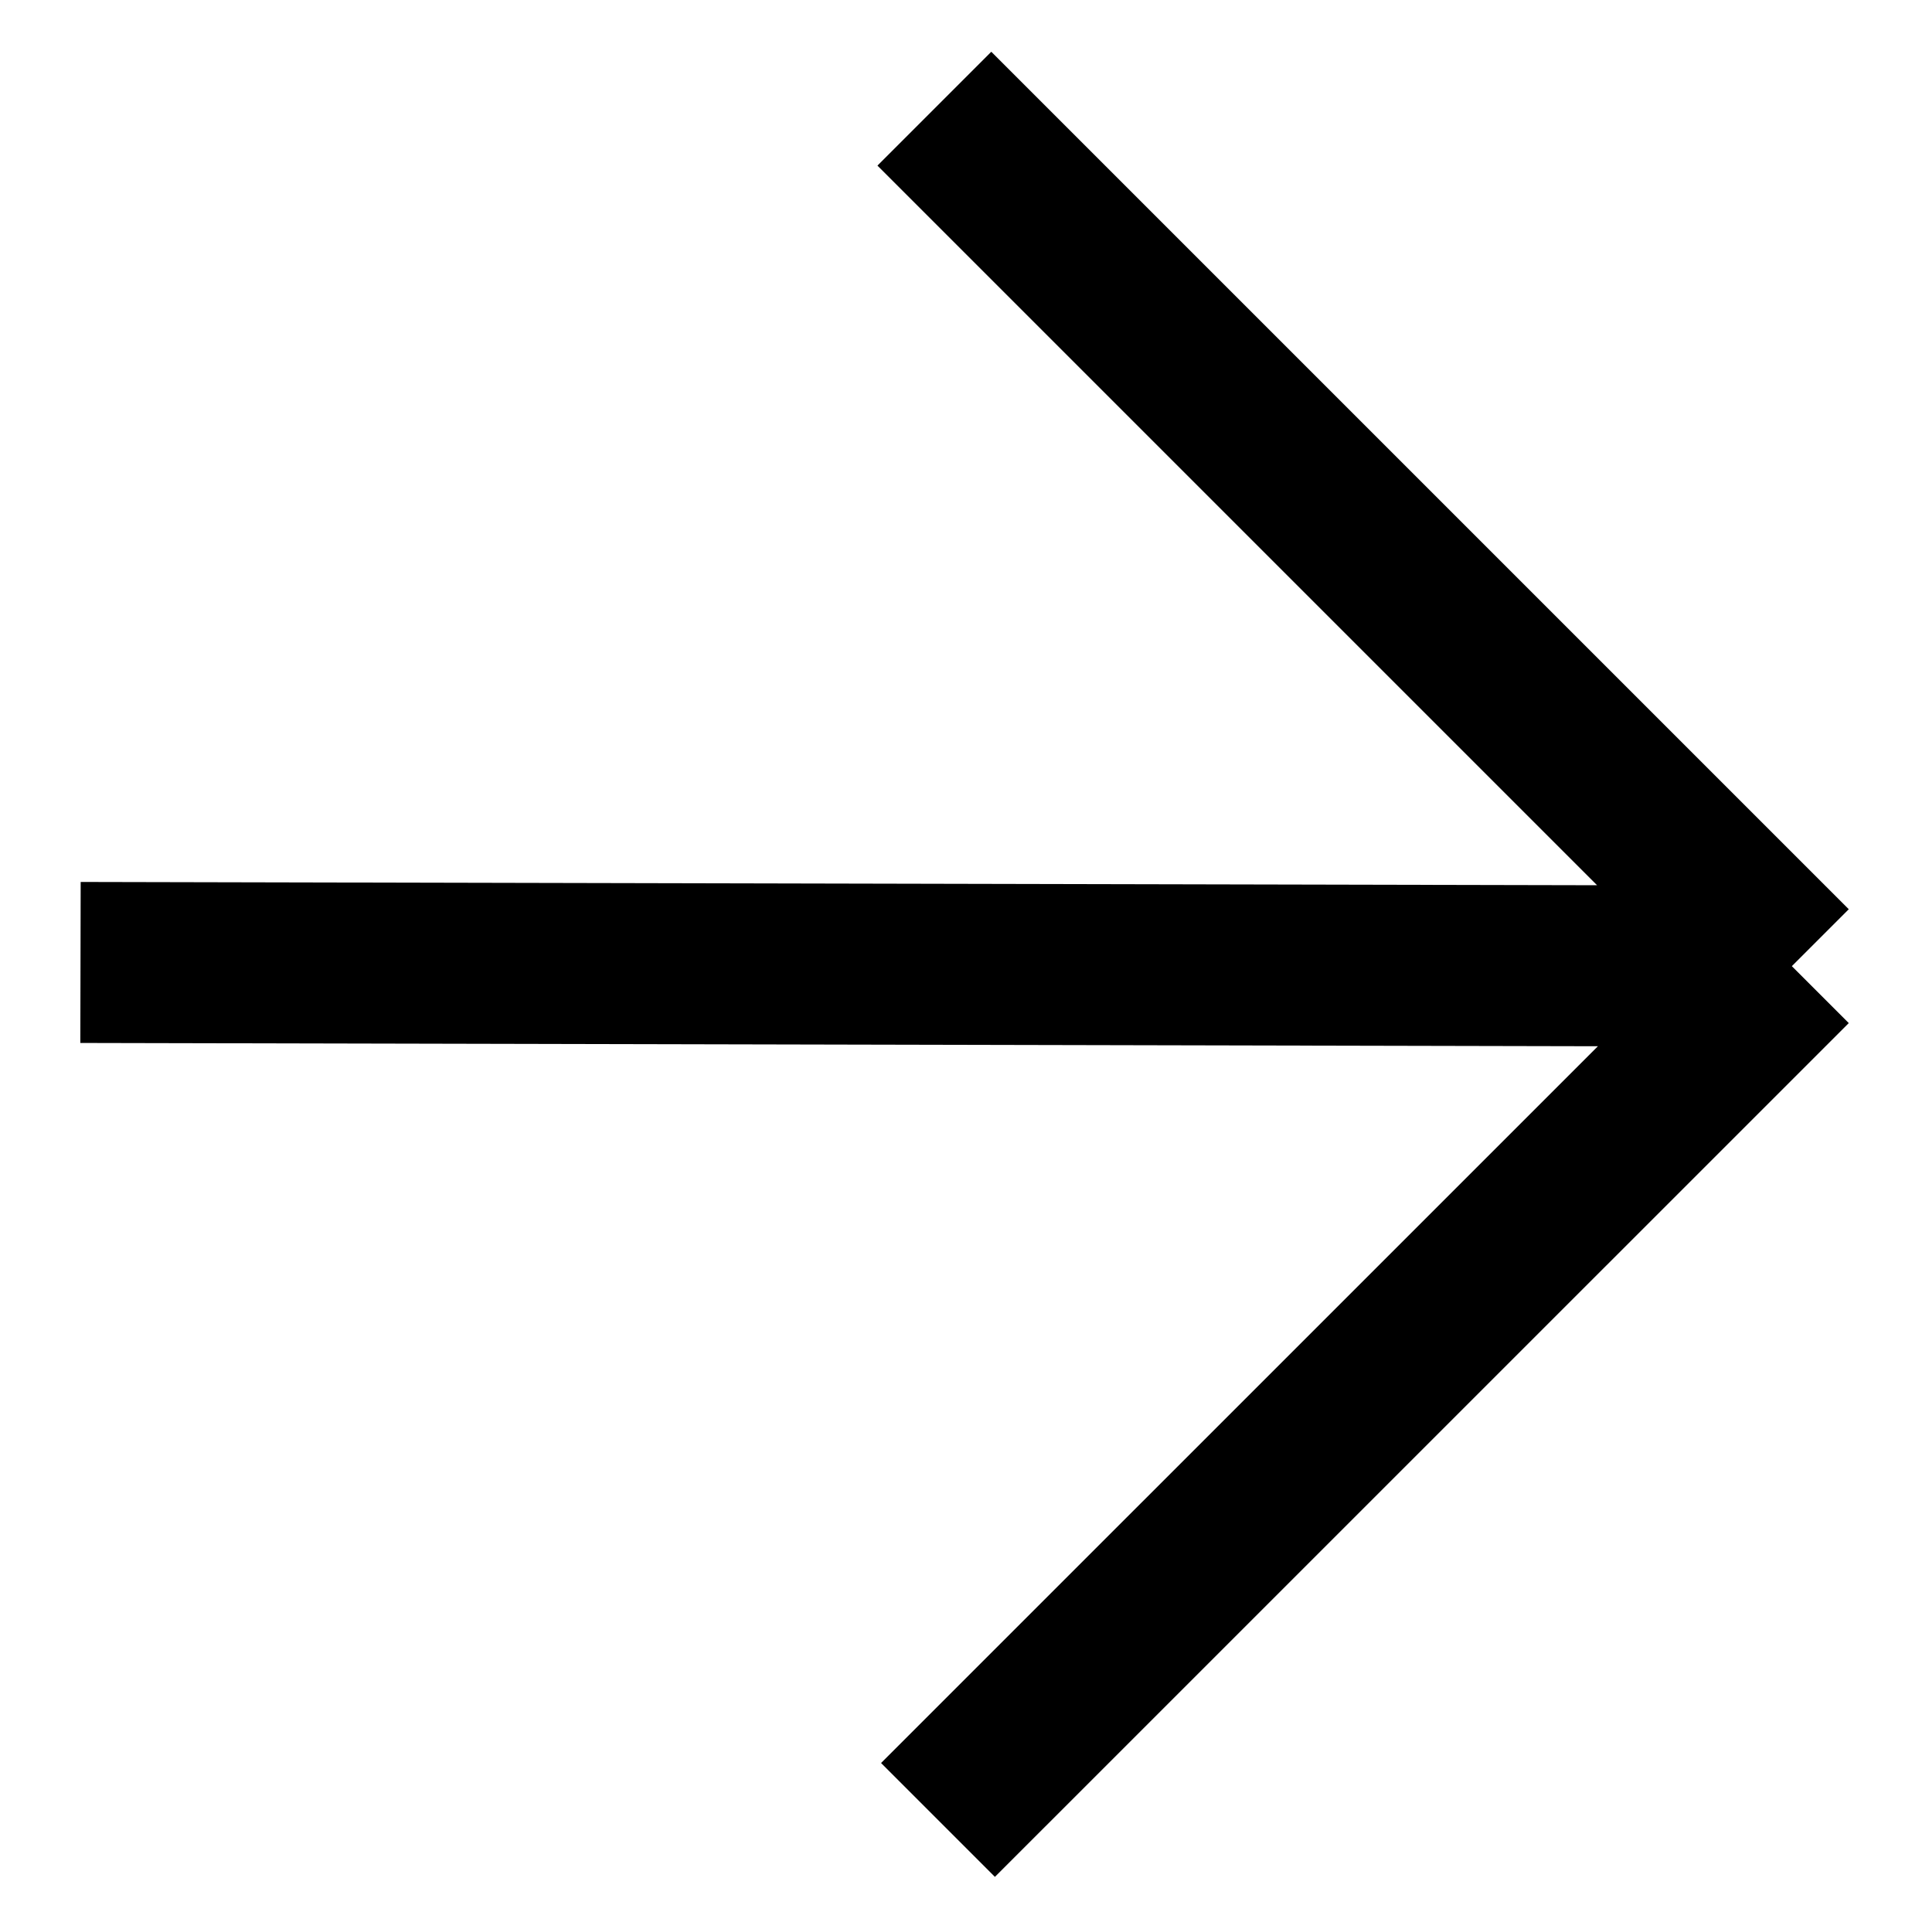
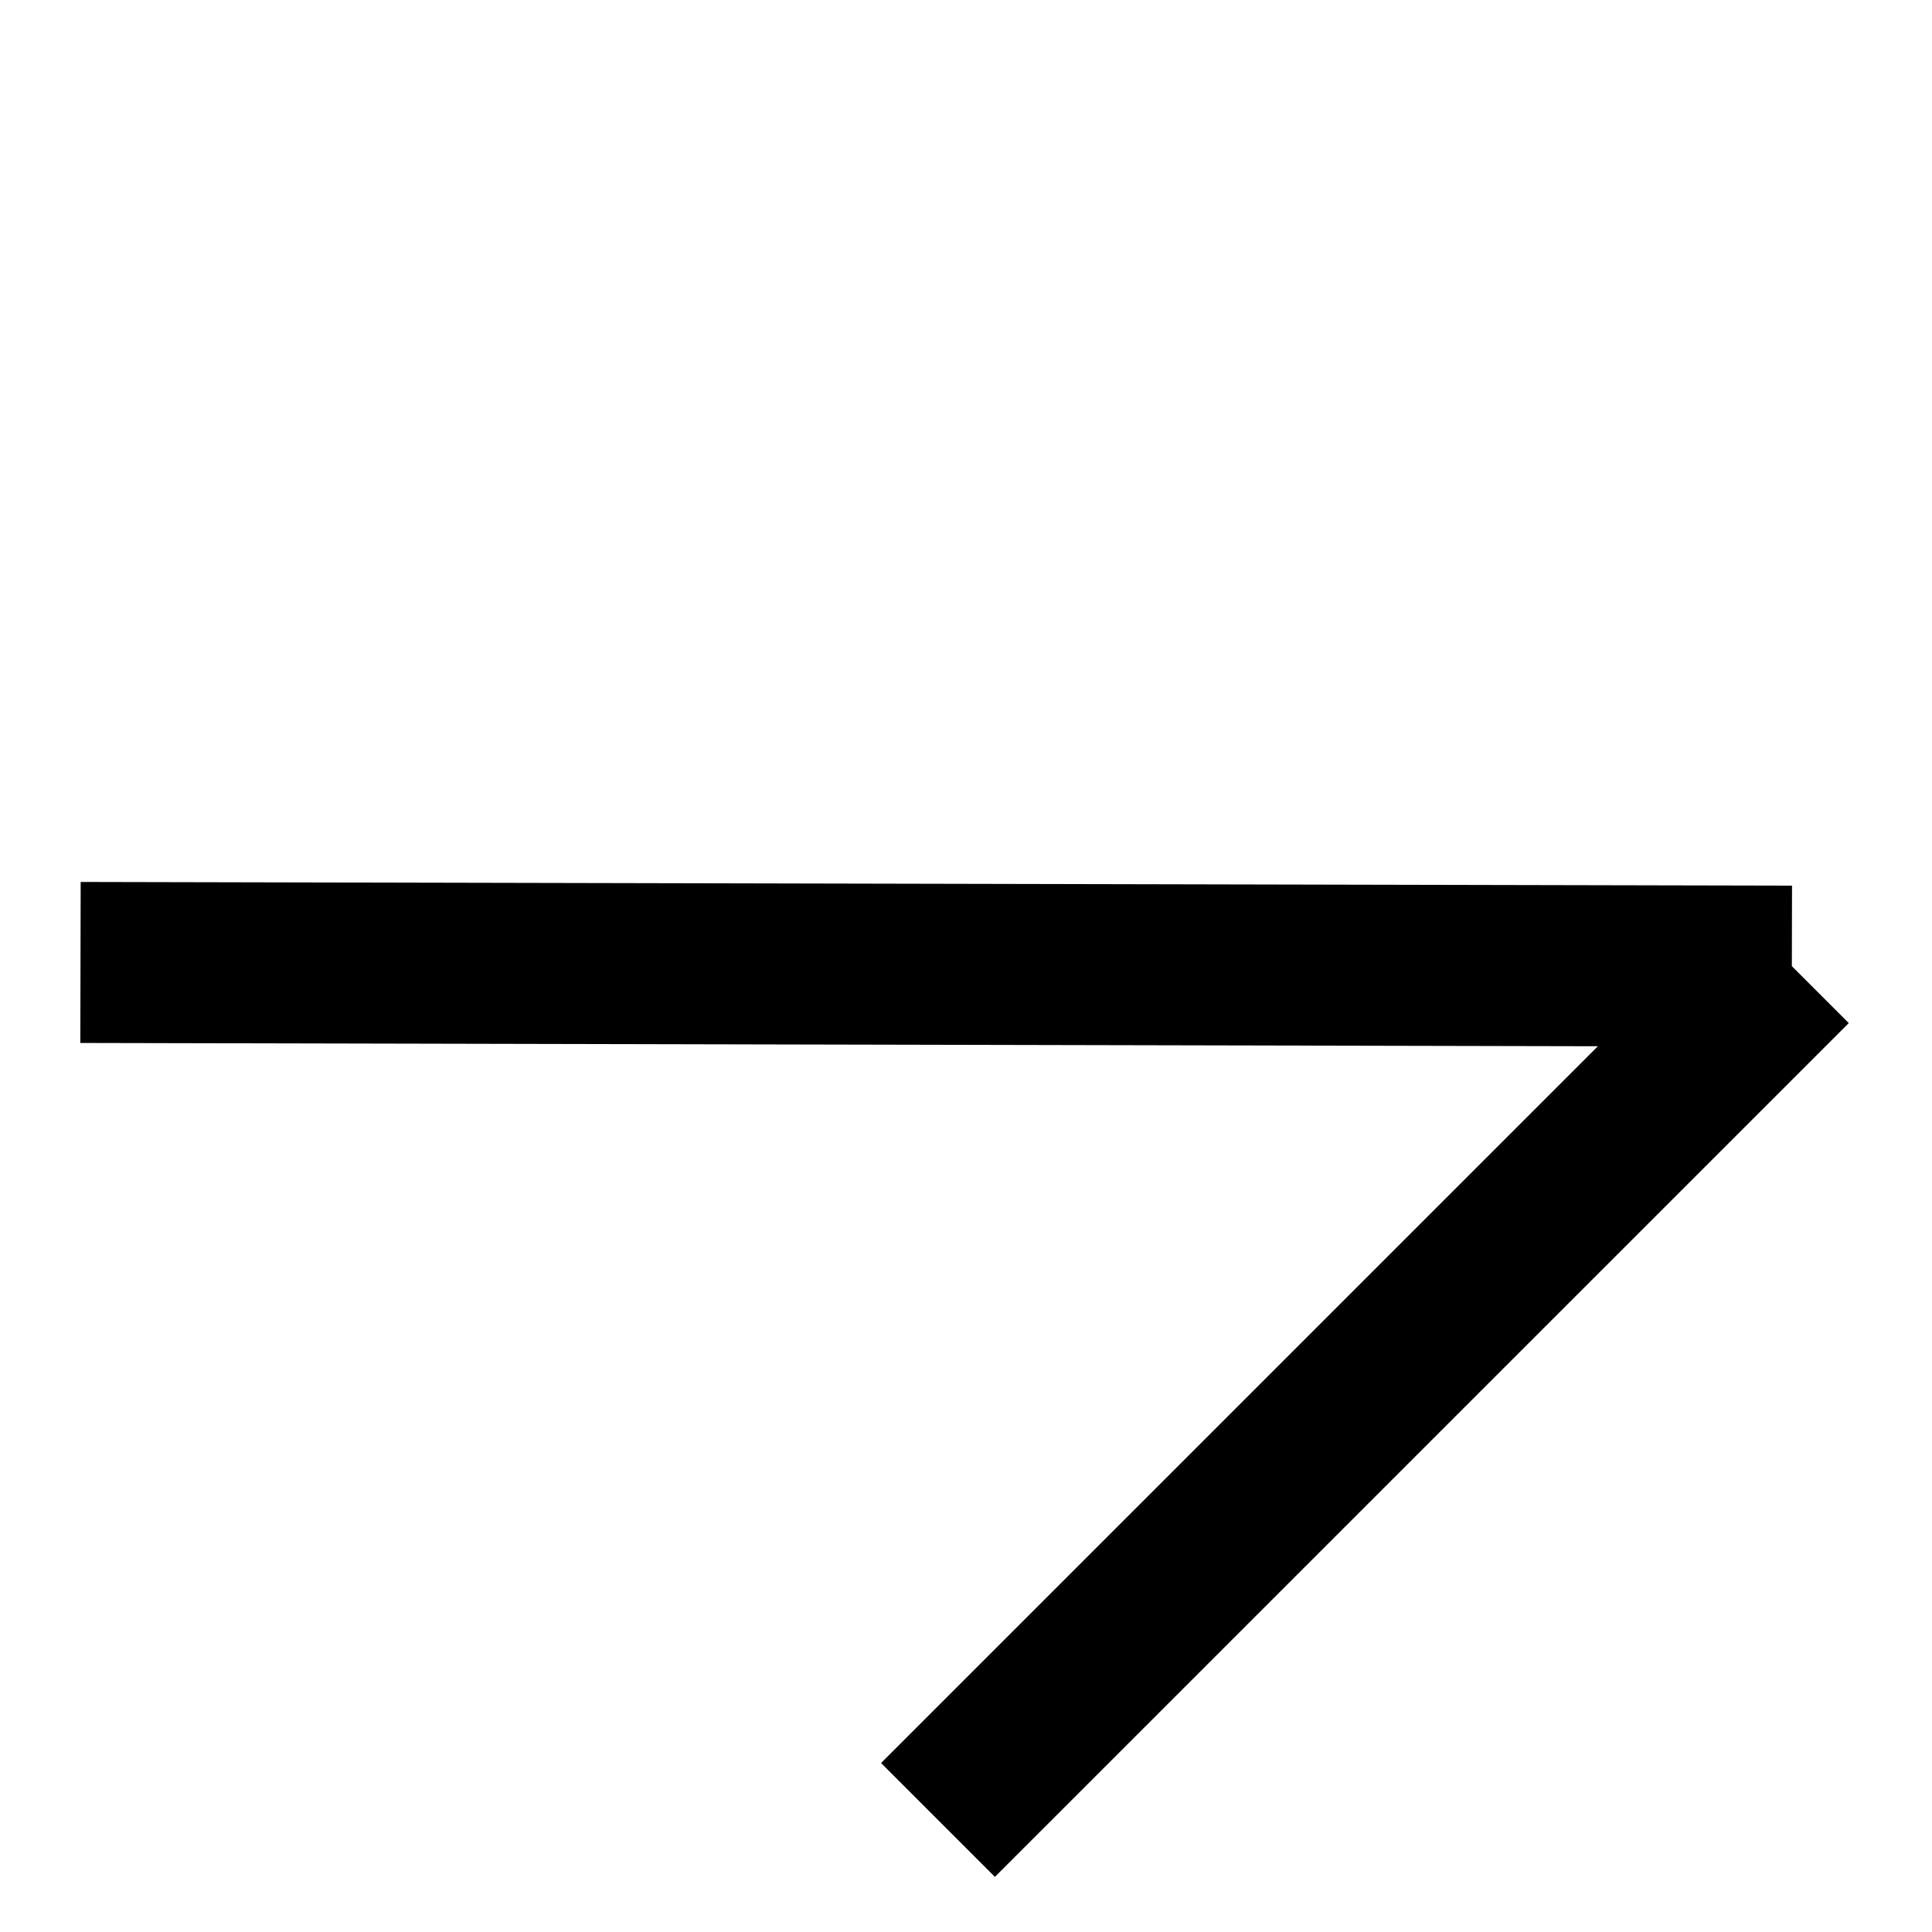
<svg xmlns="http://www.w3.org/2000/svg" width="24" height="24" viewBox="0 0 24 24" fill="none">
-   <path d="M1 11.956L22.259 12.002M22.259 12.002L11.607 1.35M22.259 12.002L11.652 22.608" stroke="black" stroke-width="2" />
+   <path d="M1 11.956L22.259 12.002M22.259 12.002M22.259 12.002L11.652 22.608" stroke="black" stroke-width="2" />
</svg>